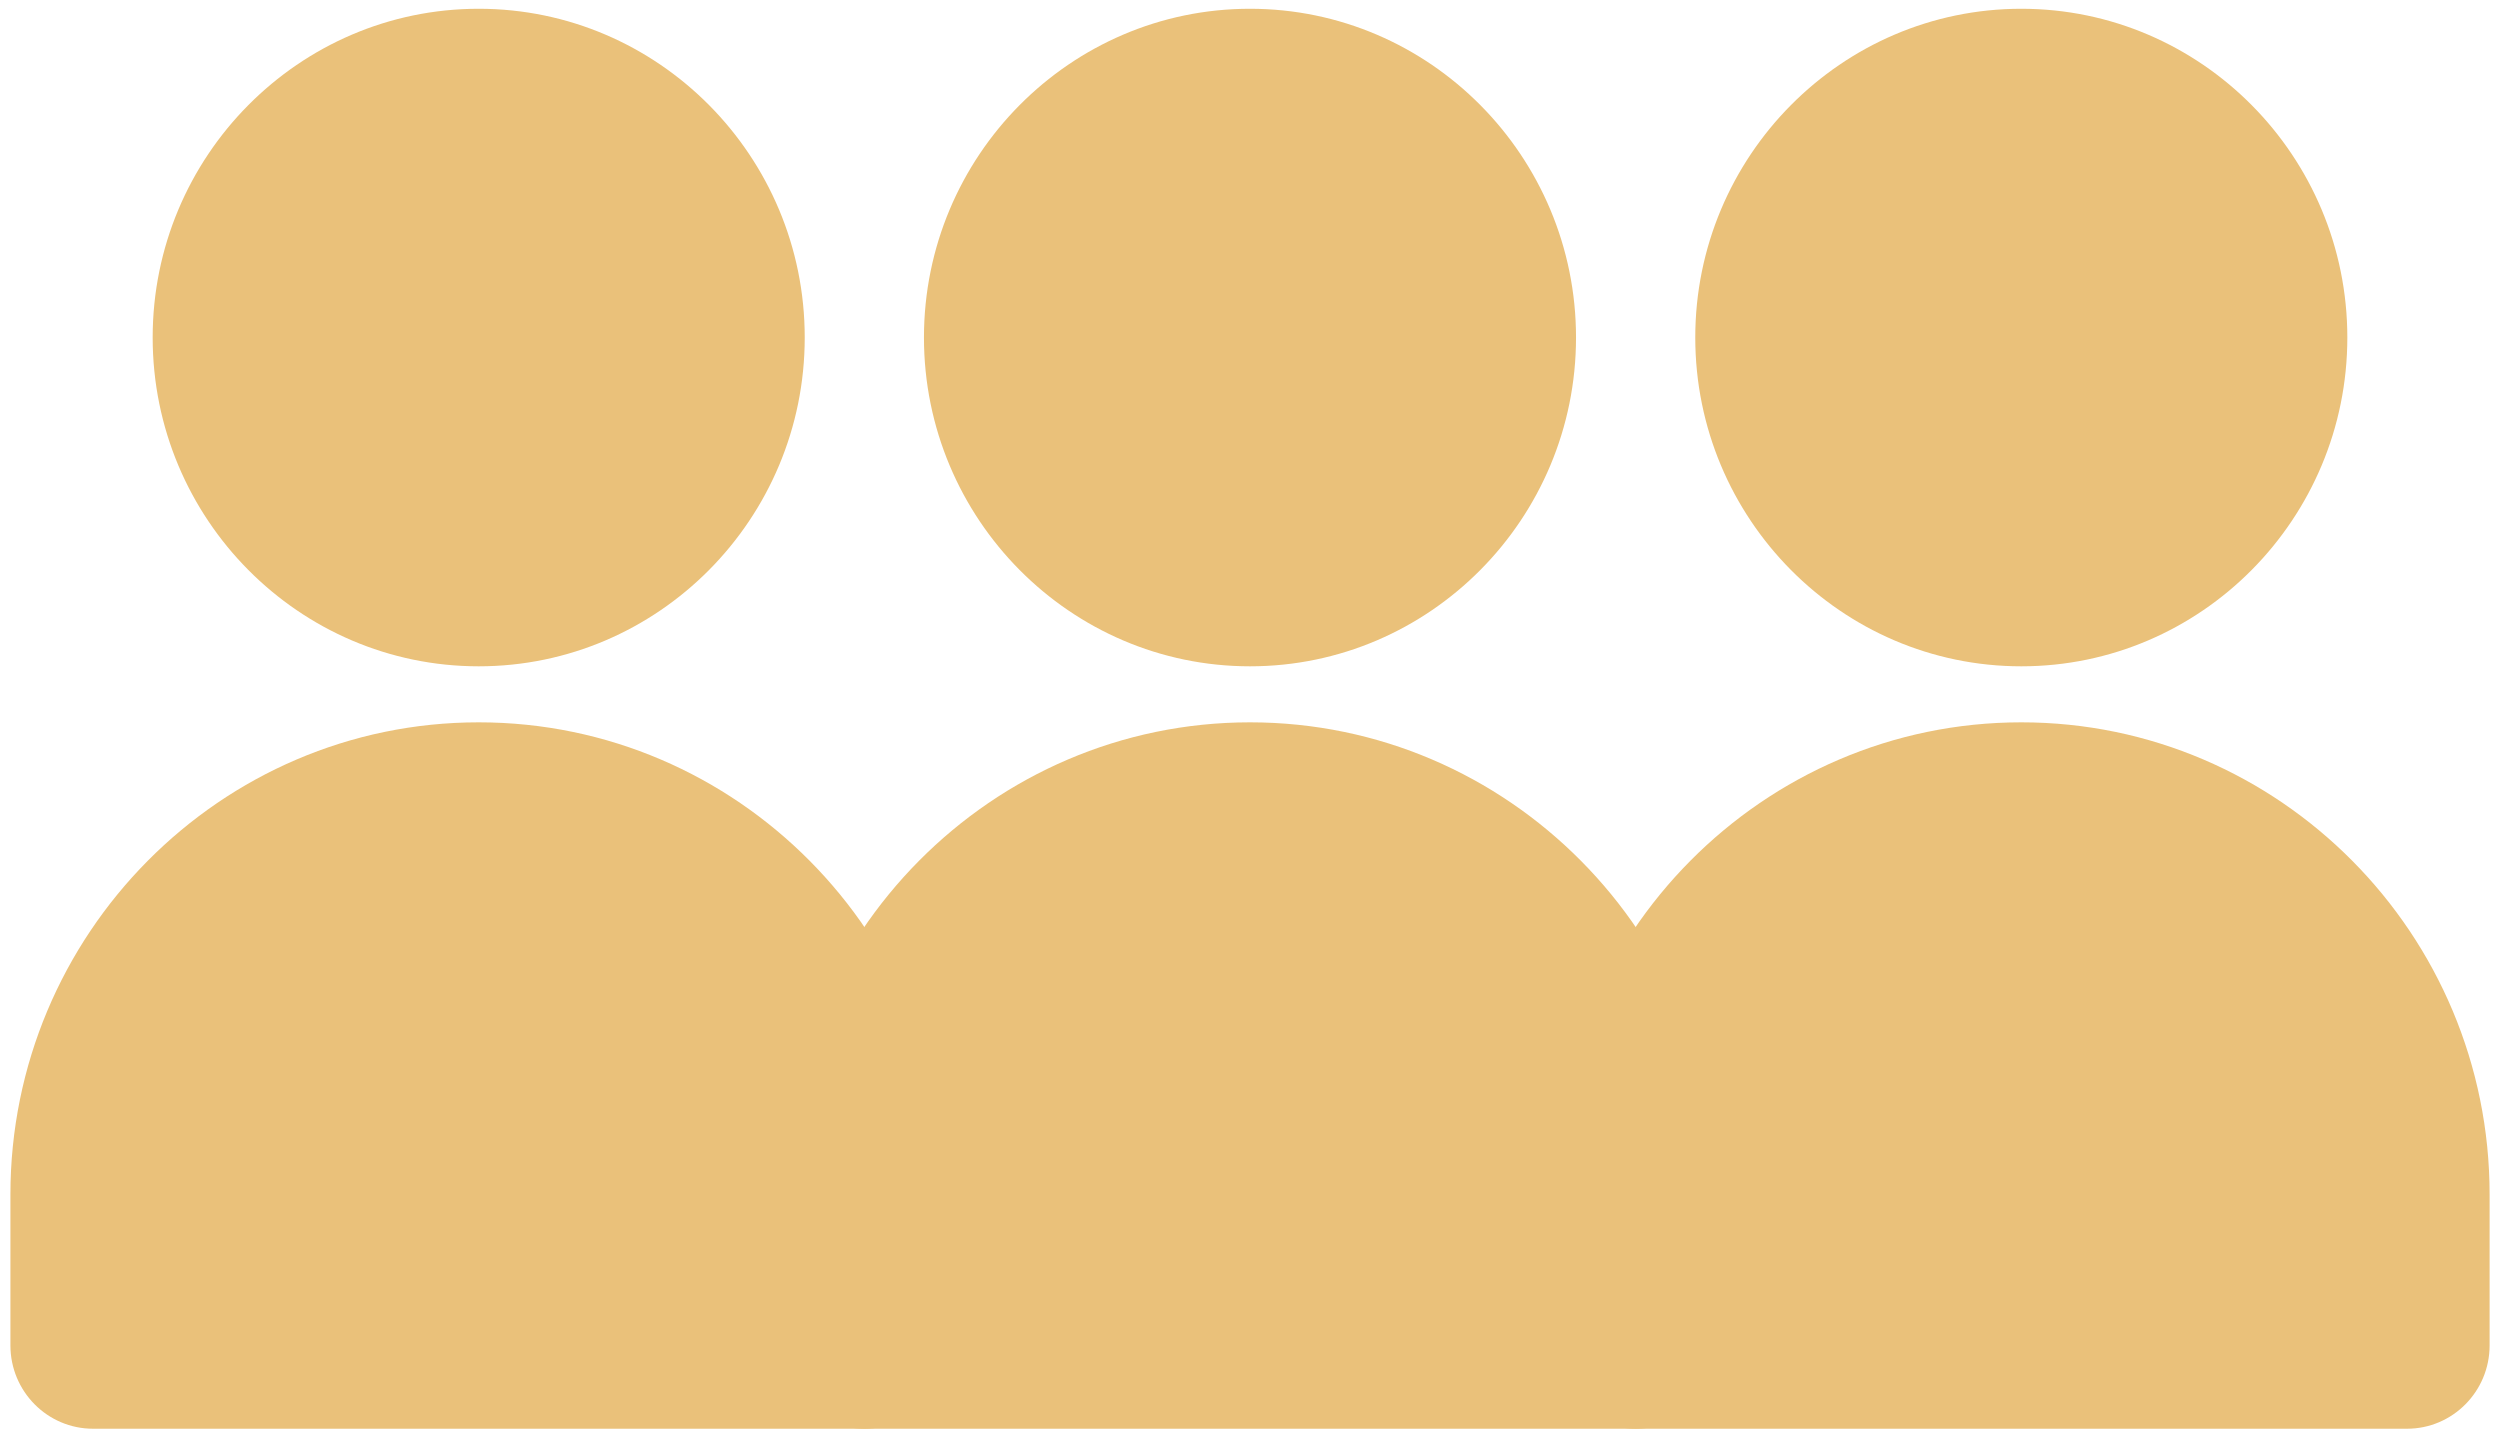
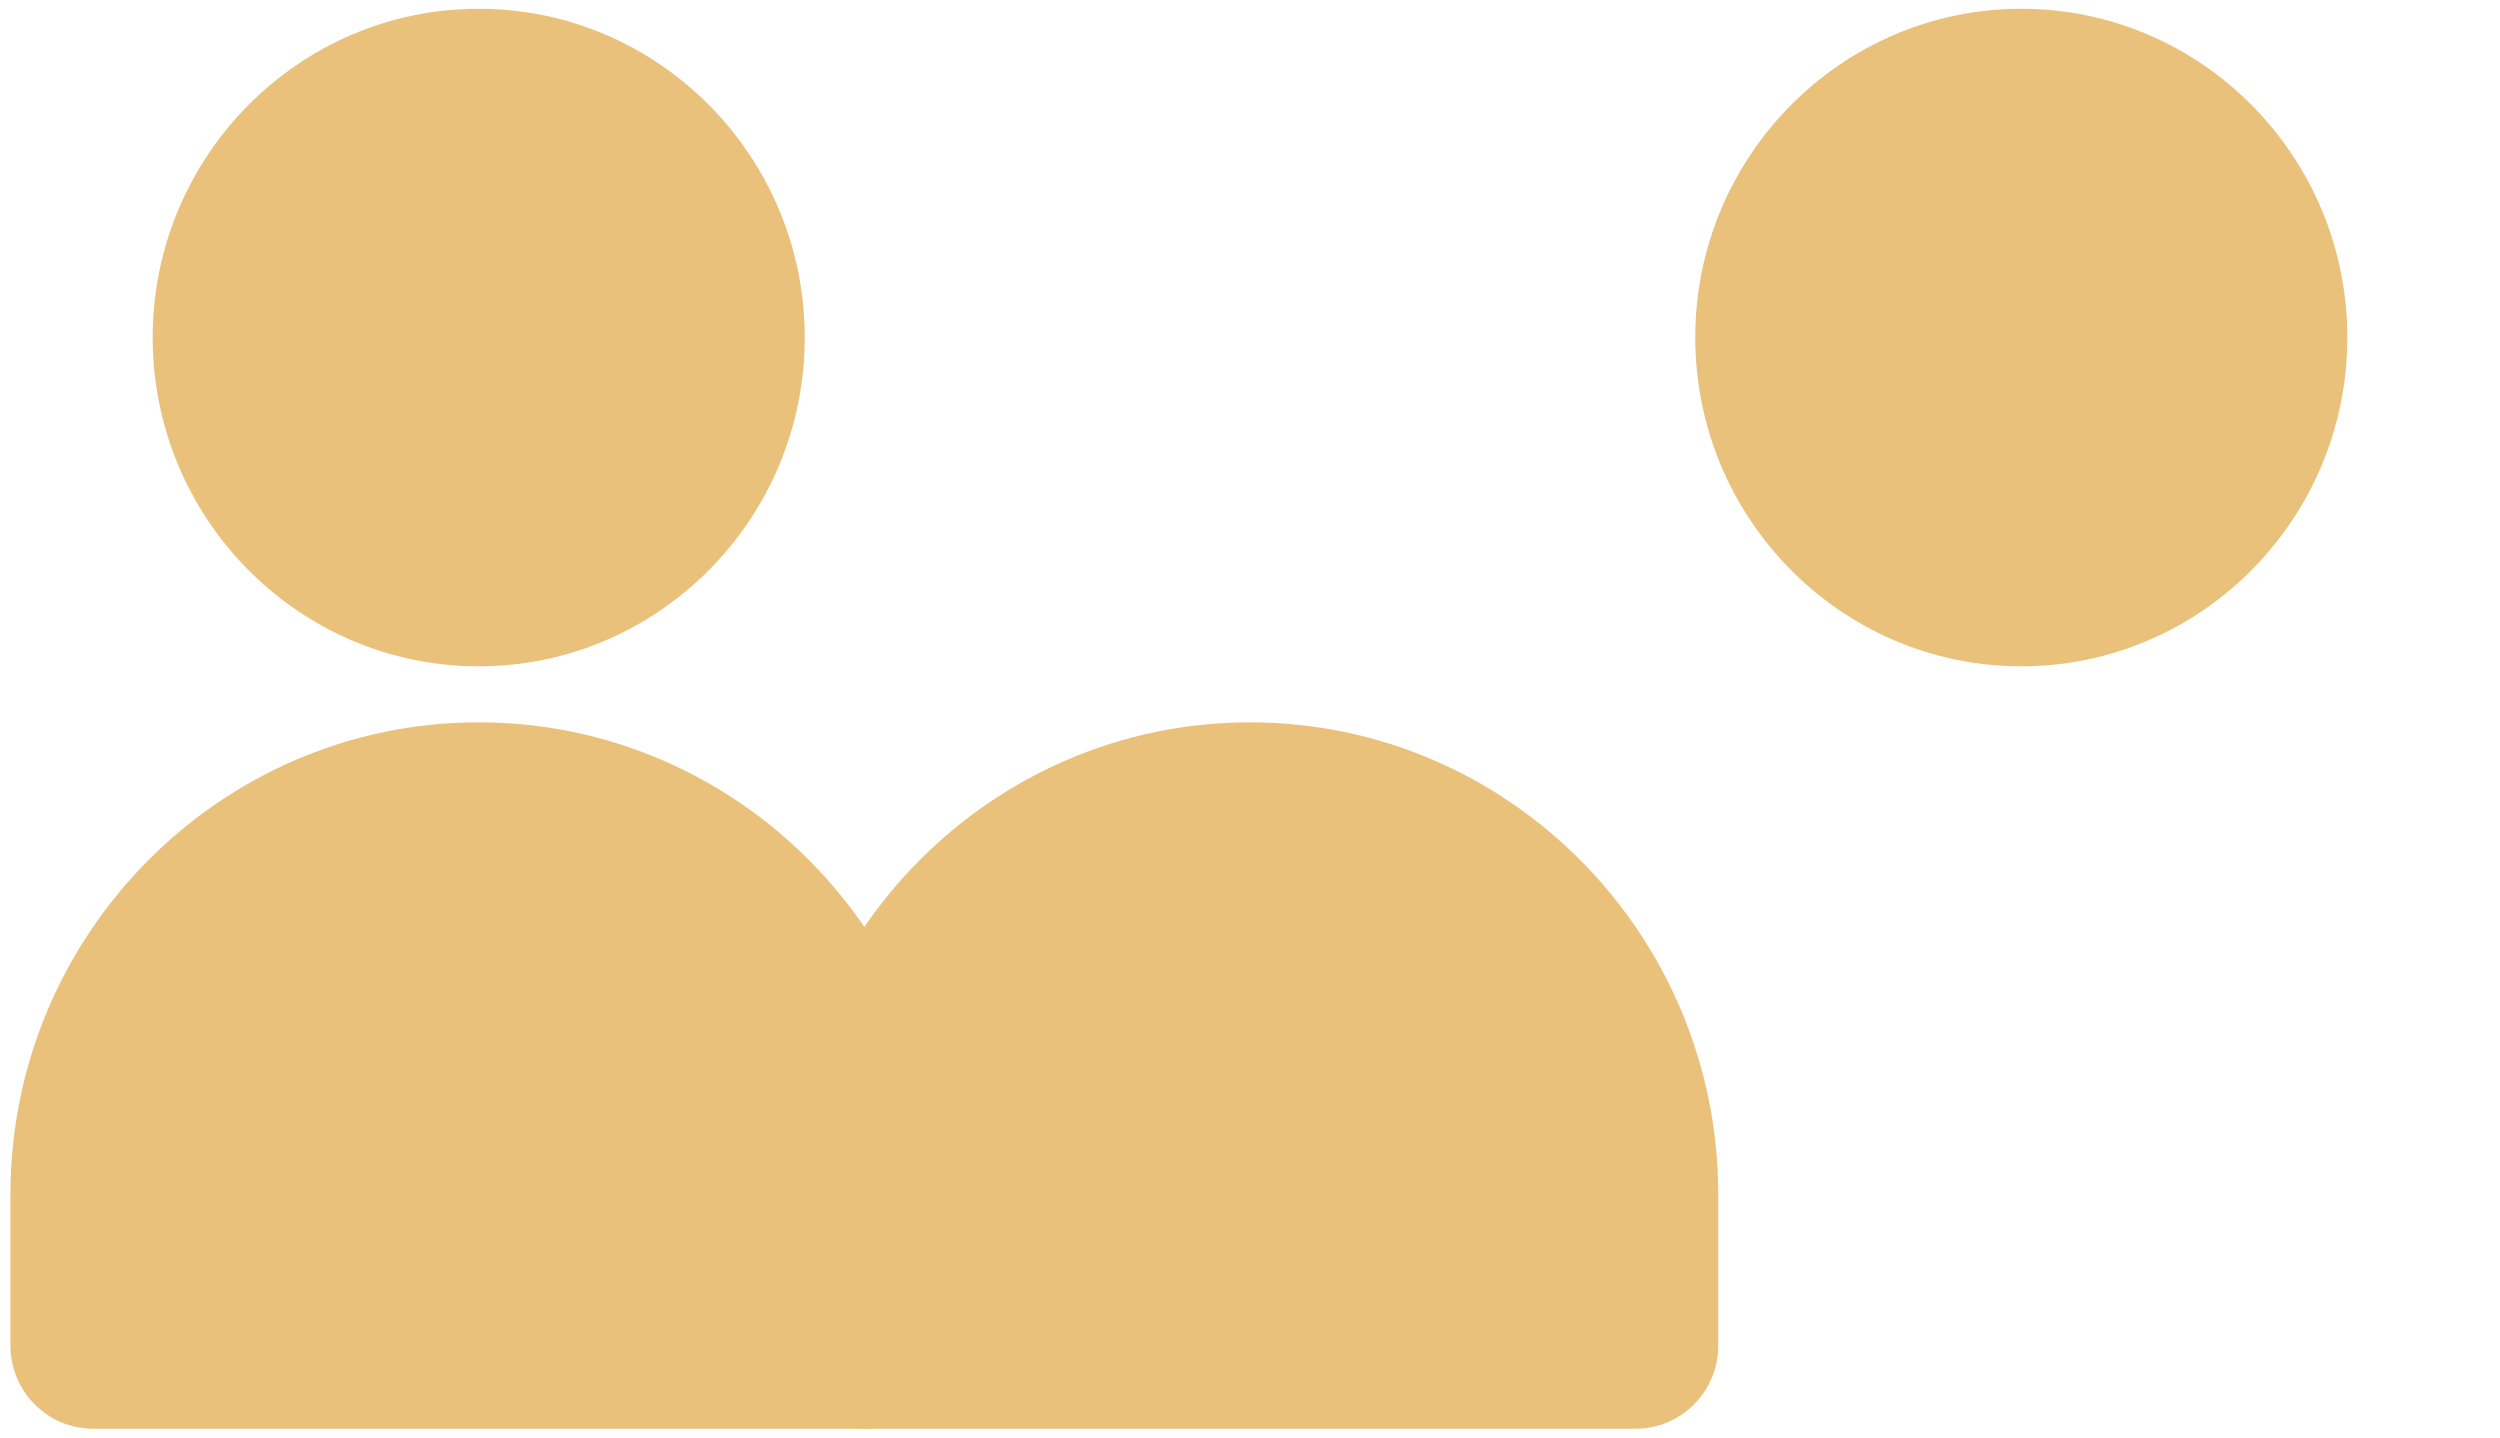
<svg xmlns="http://www.w3.org/2000/svg" width="120" height="69" viewBox="0 0 120 69" fill="none">
  <path d="M97.023 31.983C88.394 31.983 81.373 24.904 81.373 16.202C81.373 7.5 88.394 0.421 97.023 0.421C105.652 0.421 112.672 7.5 112.672 16.202C112.672 24.904 105.652 31.983 97.023 31.983Z" fill="#EAC17A" />
-   <path d="M115.534 68.579H78.512C76.321 68.579 74.545 66.788 74.545 64.579V57.338C74.545 44.84 84.629 34.672 97.023 34.672C109.417 34.672 119.501 44.84 119.501 57.339V64.579C119.501 66.788 117.725 68.579 115.534 68.579Z" fill="#EAC17A" />
-   <path d="M59.999 31.983C51.37 31.983 44.35 24.904 44.35 16.202C44.35 7.5 51.37 0.421 59.999 0.421C68.628 0.421 75.649 7.5 75.649 16.202C75.649 24.904 68.628 31.983 59.999 31.983Z" fill="#EAC17A" />
  <path d="M78.51 68.579H41.488C39.298 68.579 37.522 66.788 37.522 64.579V57.338C37.522 44.84 47.605 34.672 59.999 34.672C72.393 34.672 82.477 44.84 82.477 57.338V64.579C82.477 66.788 80.701 68.579 78.51 68.579Z" fill="#EAC17A" />
  <path d="M22.978 31.983C14.349 31.983 7.328 24.904 7.328 16.202C7.328 7.5 14.349 0.421 22.978 0.421C31.607 0.421 38.627 7.5 38.627 16.202C38.627 24.904 31.607 31.983 22.978 31.983Z" fill="#EAC17A" />
  <path d="M41.489 68.579H4.467C2.276 68.579 0.5 66.788 0.5 64.579V57.339C0.5 44.84 10.584 34.672 22.978 34.672C35.372 34.672 45.456 44.84 45.456 57.339V64.579C45.456 66.788 43.68 68.579 41.489 68.579Z" fill="#EAC17A" />
</svg>